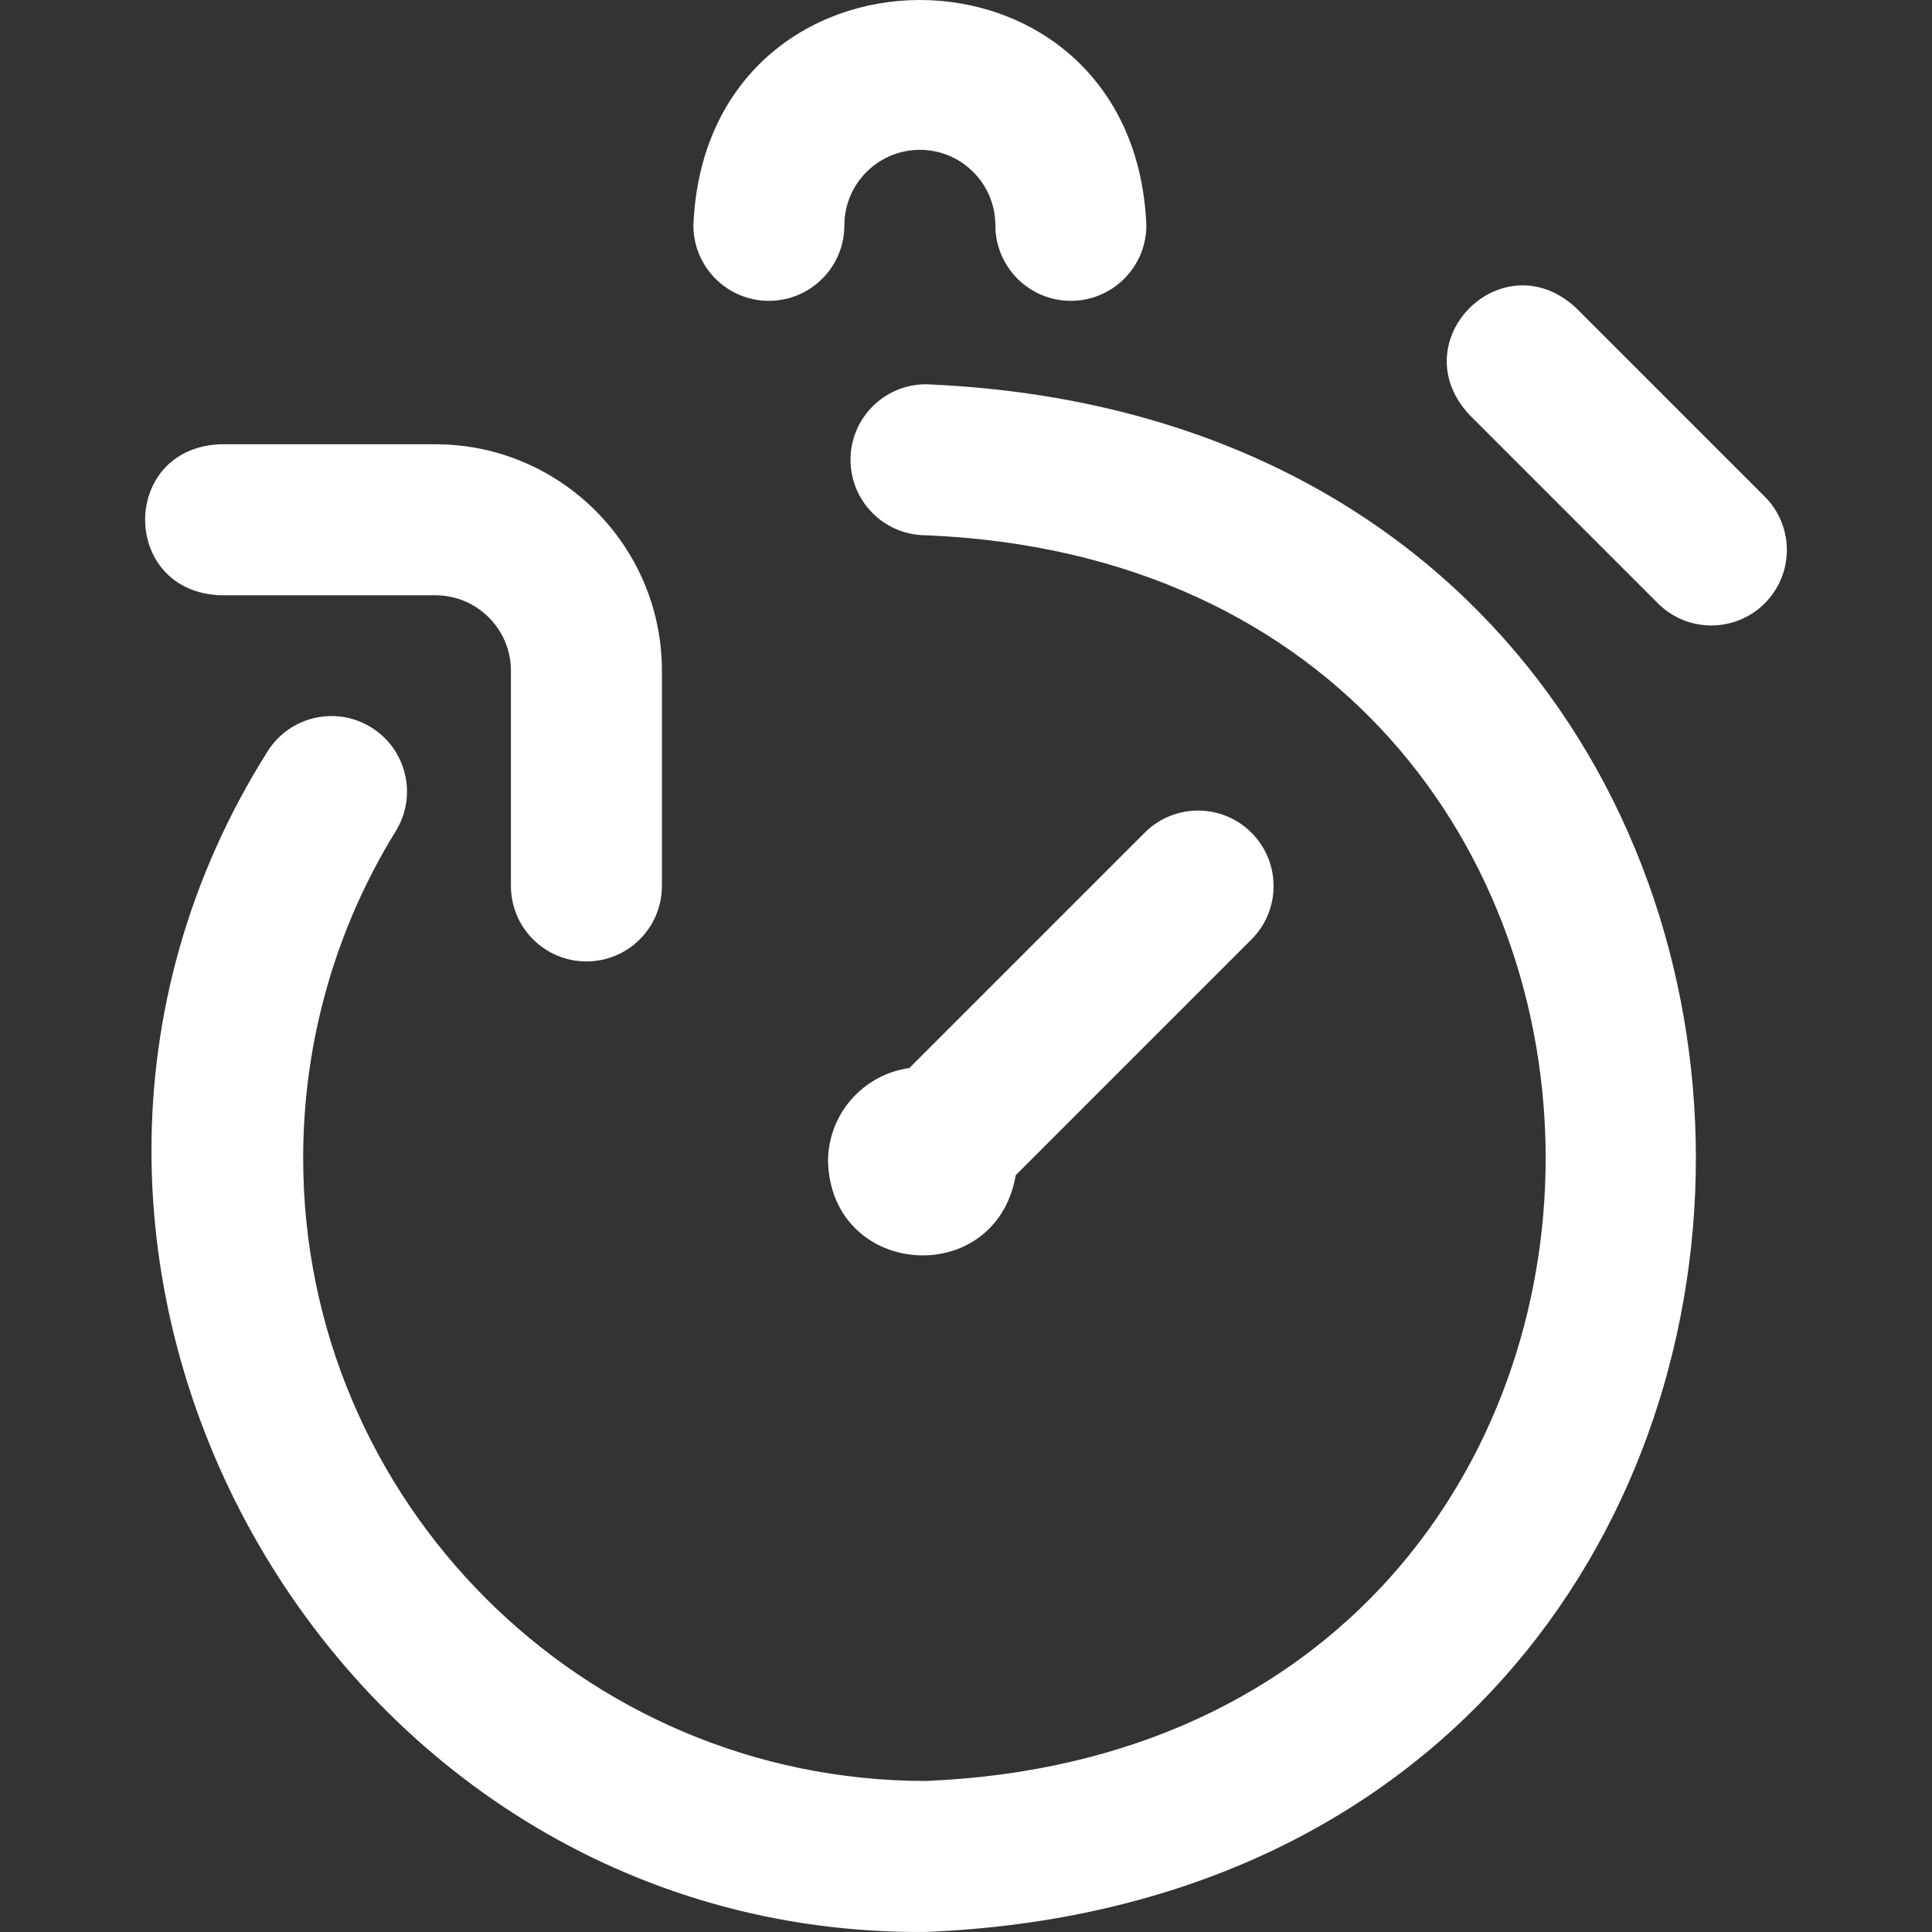
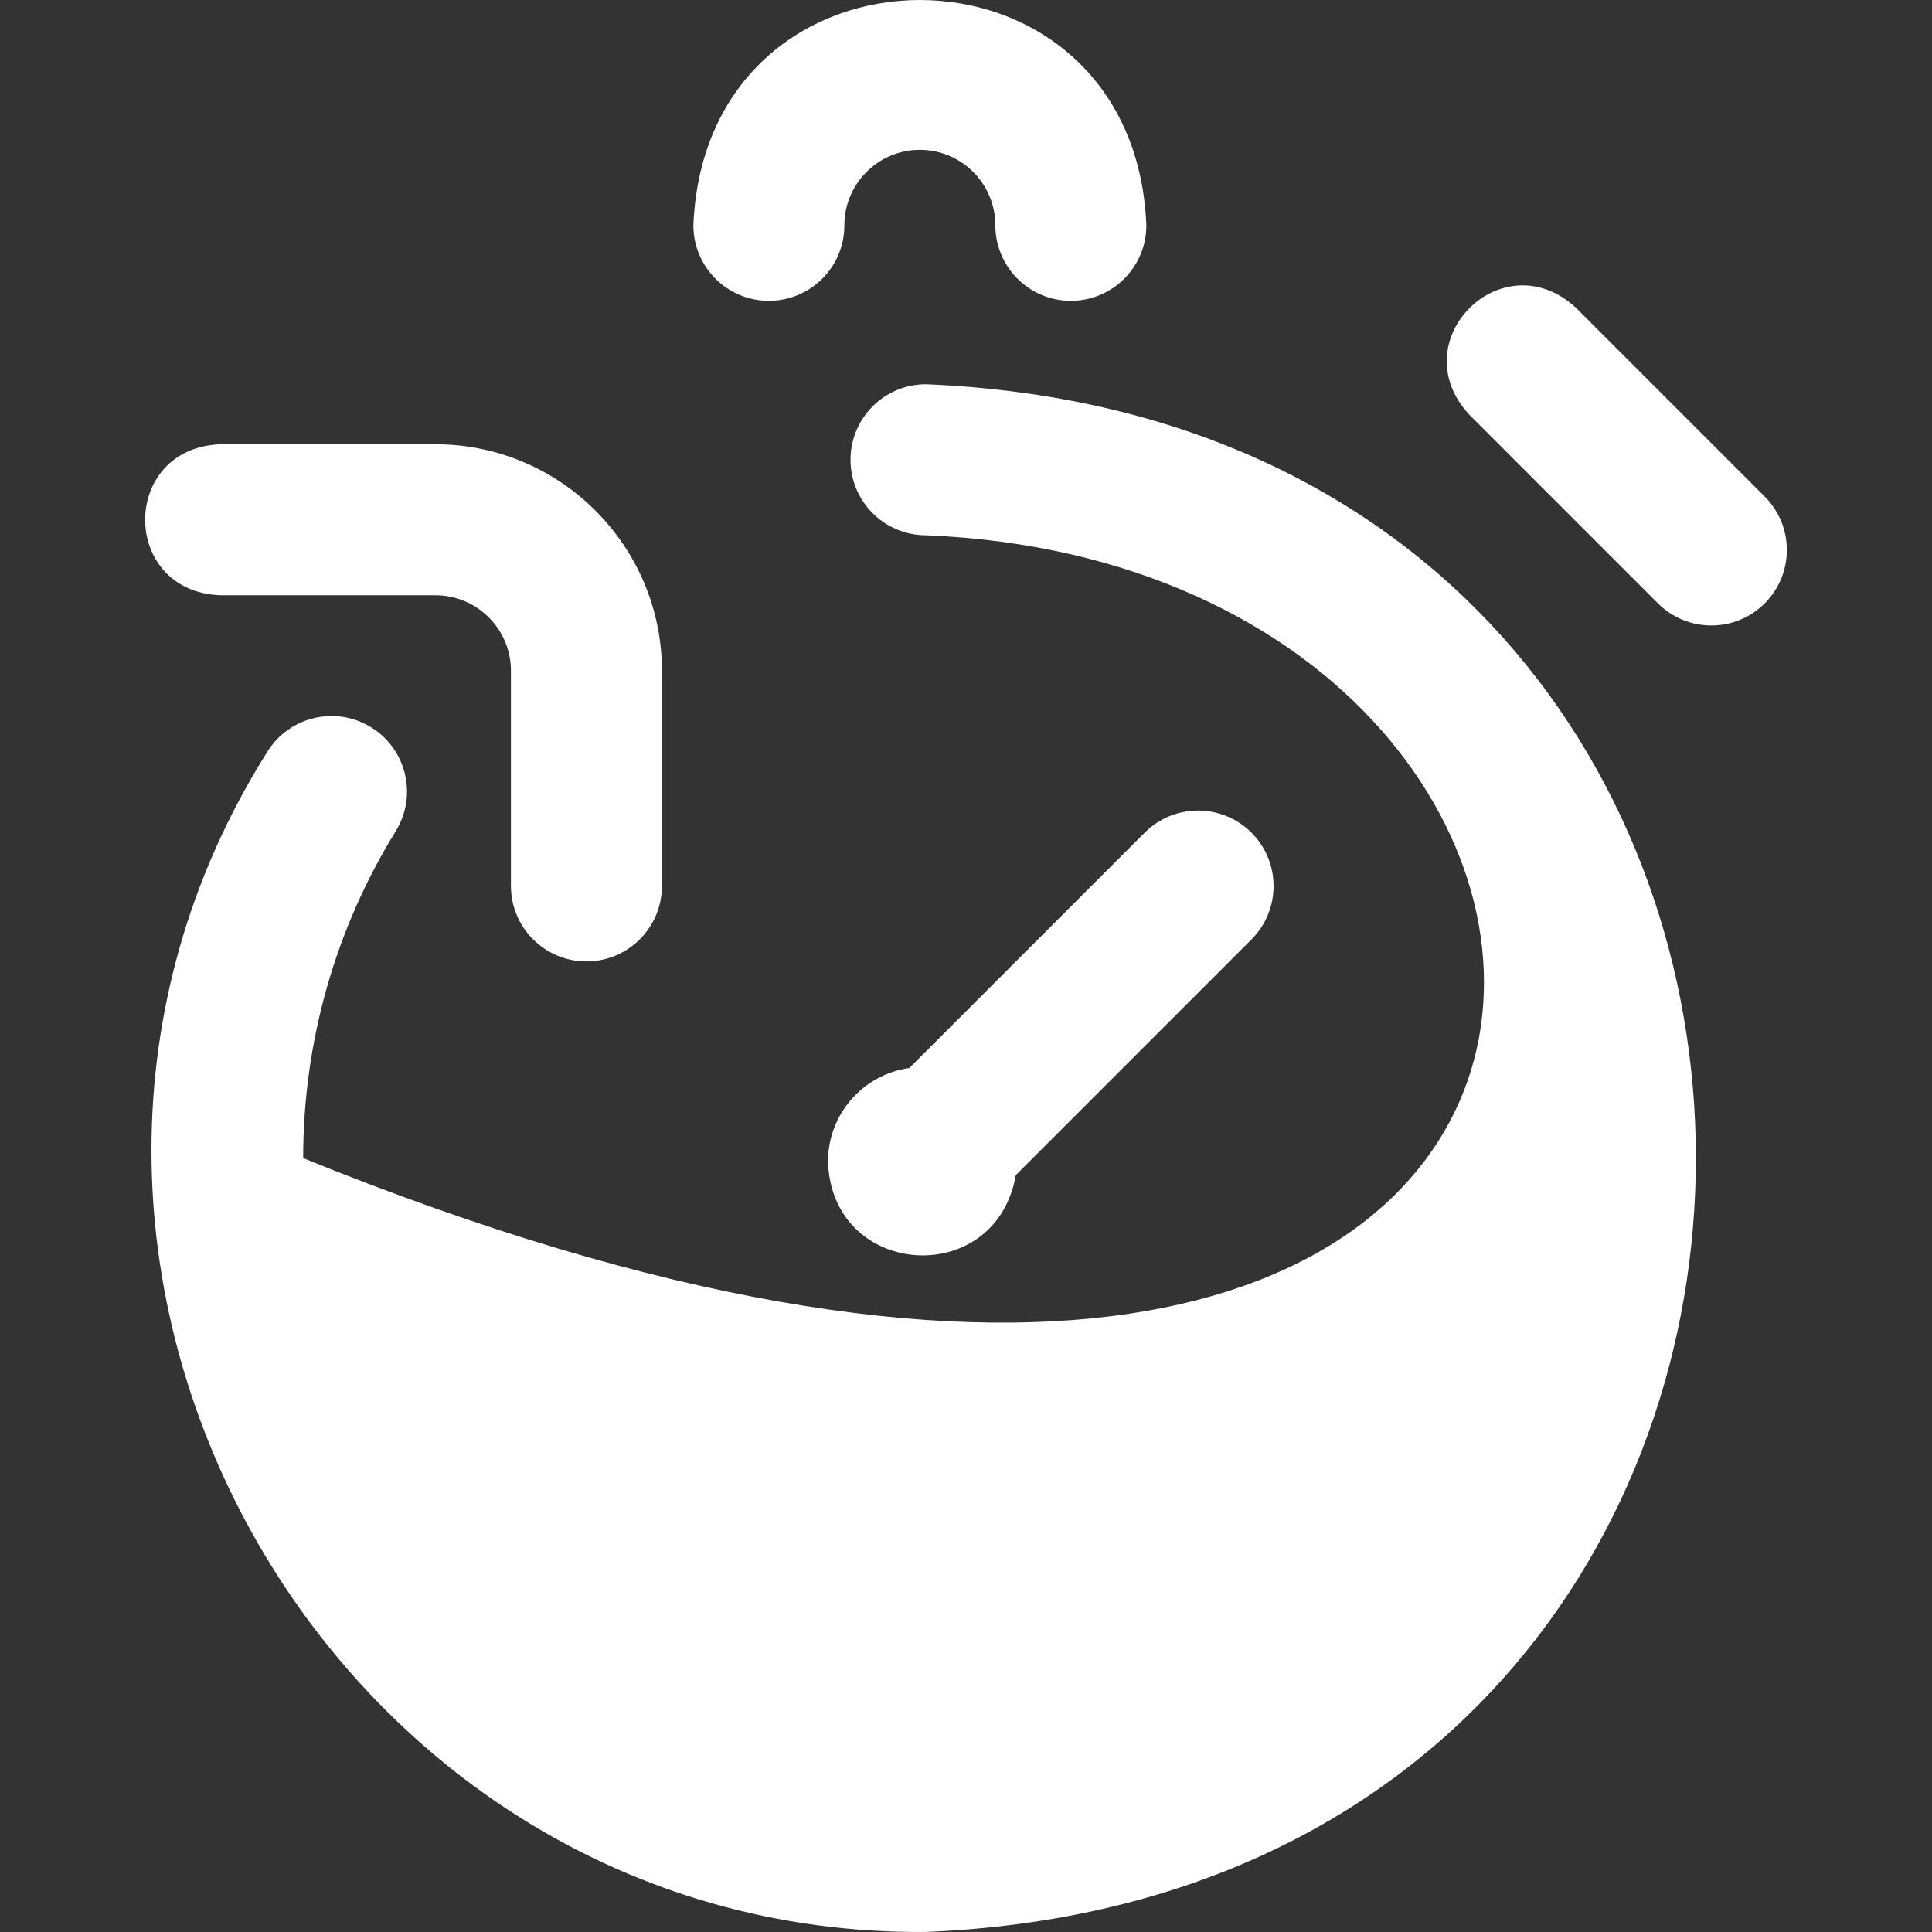
<svg xmlns="http://www.w3.org/2000/svg" viewBox="0 0 110.00 110.00" data-guides="{&quot;vertical&quot;:[],&quot;horizontal&quot;:[]}">
  <rect x="0" y="0" width="110.00" height="110.00" fill="#333333" stroke="none" />
  <defs />
-   <path fill="#ffffff" stroke="none" fill-opacity="1" stroke-width="1" stroke-opacity="1" id="tSvg54b7d8bb78" title="Path 2" d="M52.724 109.998C18.615 110.291 -2.932 71.63 15.217 42.809C16.465 40.789 19.113 40.164 21.133 41.412C23.153 42.659 23.778 45.308 22.53 47.328C19.083 52.907 17.261 59.343 17.261 65.939C17.261 85.493 33.17 101.401 52.724 101.401C99.773 99.451 99.754 32.416 52.724 30.476C50.35 30.476 48.425 28.551 48.425 26.177C48.425 23.803 50.35 21.879 52.724 21.879C111.174 24.297 111.16 107.587 52.724 109.998ZM65.269 12.829C64.56 -4.28 40.183 -4.272 39.478 12.829C39.478 15.203 41.402 17.128 43.776 17.128C46.15 17.128 48.075 15.203 48.075 12.829C48.075 10.459 50.003 8.531 52.373 8.531C54.744 8.531 56.672 10.459 56.672 12.829C56.672 15.203 58.596 17.128 60.971 17.128C63.345 17.128 65.269 15.203 65.269 12.829ZM37.687 50.441C37.687 46.358 37.687 42.274 37.687 38.191C37.687 31.08 31.902 25.295 24.791 25.295C20.708 25.295 16.624 25.295 12.54 25.295C6.837 25.522 6.841 33.667 12.54 33.892C16.624 33.892 20.708 33.892 24.791 33.892C27.161 33.892 29.09 35.821 29.09 38.191C29.09 42.274 29.09 46.358 29.09 50.441C29.09 52.816 31.014 54.74 33.388 54.74C35.762 54.74 37.687 52.816 37.687 50.441ZM71.253 47.409C72.932 49.088 72.932 51.81 71.253 53.488C66.78 57.962 62.307 62.435 57.833 66.909C56.7 73.427 47.341 72.792 47.144 66.131C47.144 63.416 49.158 61.173 51.773 60.81C56.24 56.343 60.707 51.876 65.174 47.409C66.853 45.731 69.575 45.731 71.253 47.409ZM100.476 28.273C96.894 24.691 93.312 21.109 89.73 17.527C85.536 13.655 79.78 19.418 83.651 23.606C87.233 27.188 90.815 30.77 94.397 34.352C96.076 36.031 98.797 36.031 100.476 34.352C102.155 32.674 102.155 29.952 100.476 28.273Z" />
+   <path fill="#ffffff" stroke="none" fill-opacity="1" stroke-width="1" stroke-opacity="1" id="tSvg54b7d8bb78" title="Path 2" d="M52.724 109.998C18.615 110.291 -2.932 71.63 15.217 42.809C16.465 40.789 19.113 40.164 21.133 41.412C23.153 42.659 23.778 45.308 22.53 47.328C19.083 52.907 17.261 59.343 17.261 65.939C99.773 99.451 99.754 32.416 52.724 30.476C50.35 30.476 48.425 28.551 48.425 26.177C48.425 23.803 50.35 21.879 52.724 21.879C111.174 24.297 111.16 107.587 52.724 109.998ZM65.269 12.829C64.56 -4.28 40.183 -4.272 39.478 12.829C39.478 15.203 41.402 17.128 43.776 17.128C46.15 17.128 48.075 15.203 48.075 12.829C48.075 10.459 50.003 8.531 52.373 8.531C54.744 8.531 56.672 10.459 56.672 12.829C56.672 15.203 58.596 17.128 60.971 17.128C63.345 17.128 65.269 15.203 65.269 12.829ZM37.687 50.441C37.687 46.358 37.687 42.274 37.687 38.191C37.687 31.08 31.902 25.295 24.791 25.295C20.708 25.295 16.624 25.295 12.54 25.295C6.837 25.522 6.841 33.667 12.54 33.892C16.624 33.892 20.708 33.892 24.791 33.892C27.161 33.892 29.09 35.821 29.09 38.191C29.09 42.274 29.09 46.358 29.09 50.441C29.09 52.816 31.014 54.74 33.388 54.74C35.762 54.74 37.687 52.816 37.687 50.441ZM71.253 47.409C72.932 49.088 72.932 51.81 71.253 53.488C66.78 57.962 62.307 62.435 57.833 66.909C56.7 73.427 47.341 72.792 47.144 66.131C47.144 63.416 49.158 61.173 51.773 60.81C56.24 56.343 60.707 51.876 65.174 47.409C66.853 45.731 69.575 45.731 71.253 47.409ZM100.476 28.273C96.894 24.691 93.312 21.109 89.73 17.527C85.536 13.655 79.78 19.418 83.651 23.606C87.233 27.188 90.815 30.77 94.397 34.352C96.076 36.031 98.797 36.031 100.476 34.352C102.155 32.674 102.155 29.952 100.476 28.273Z" />
</svg>